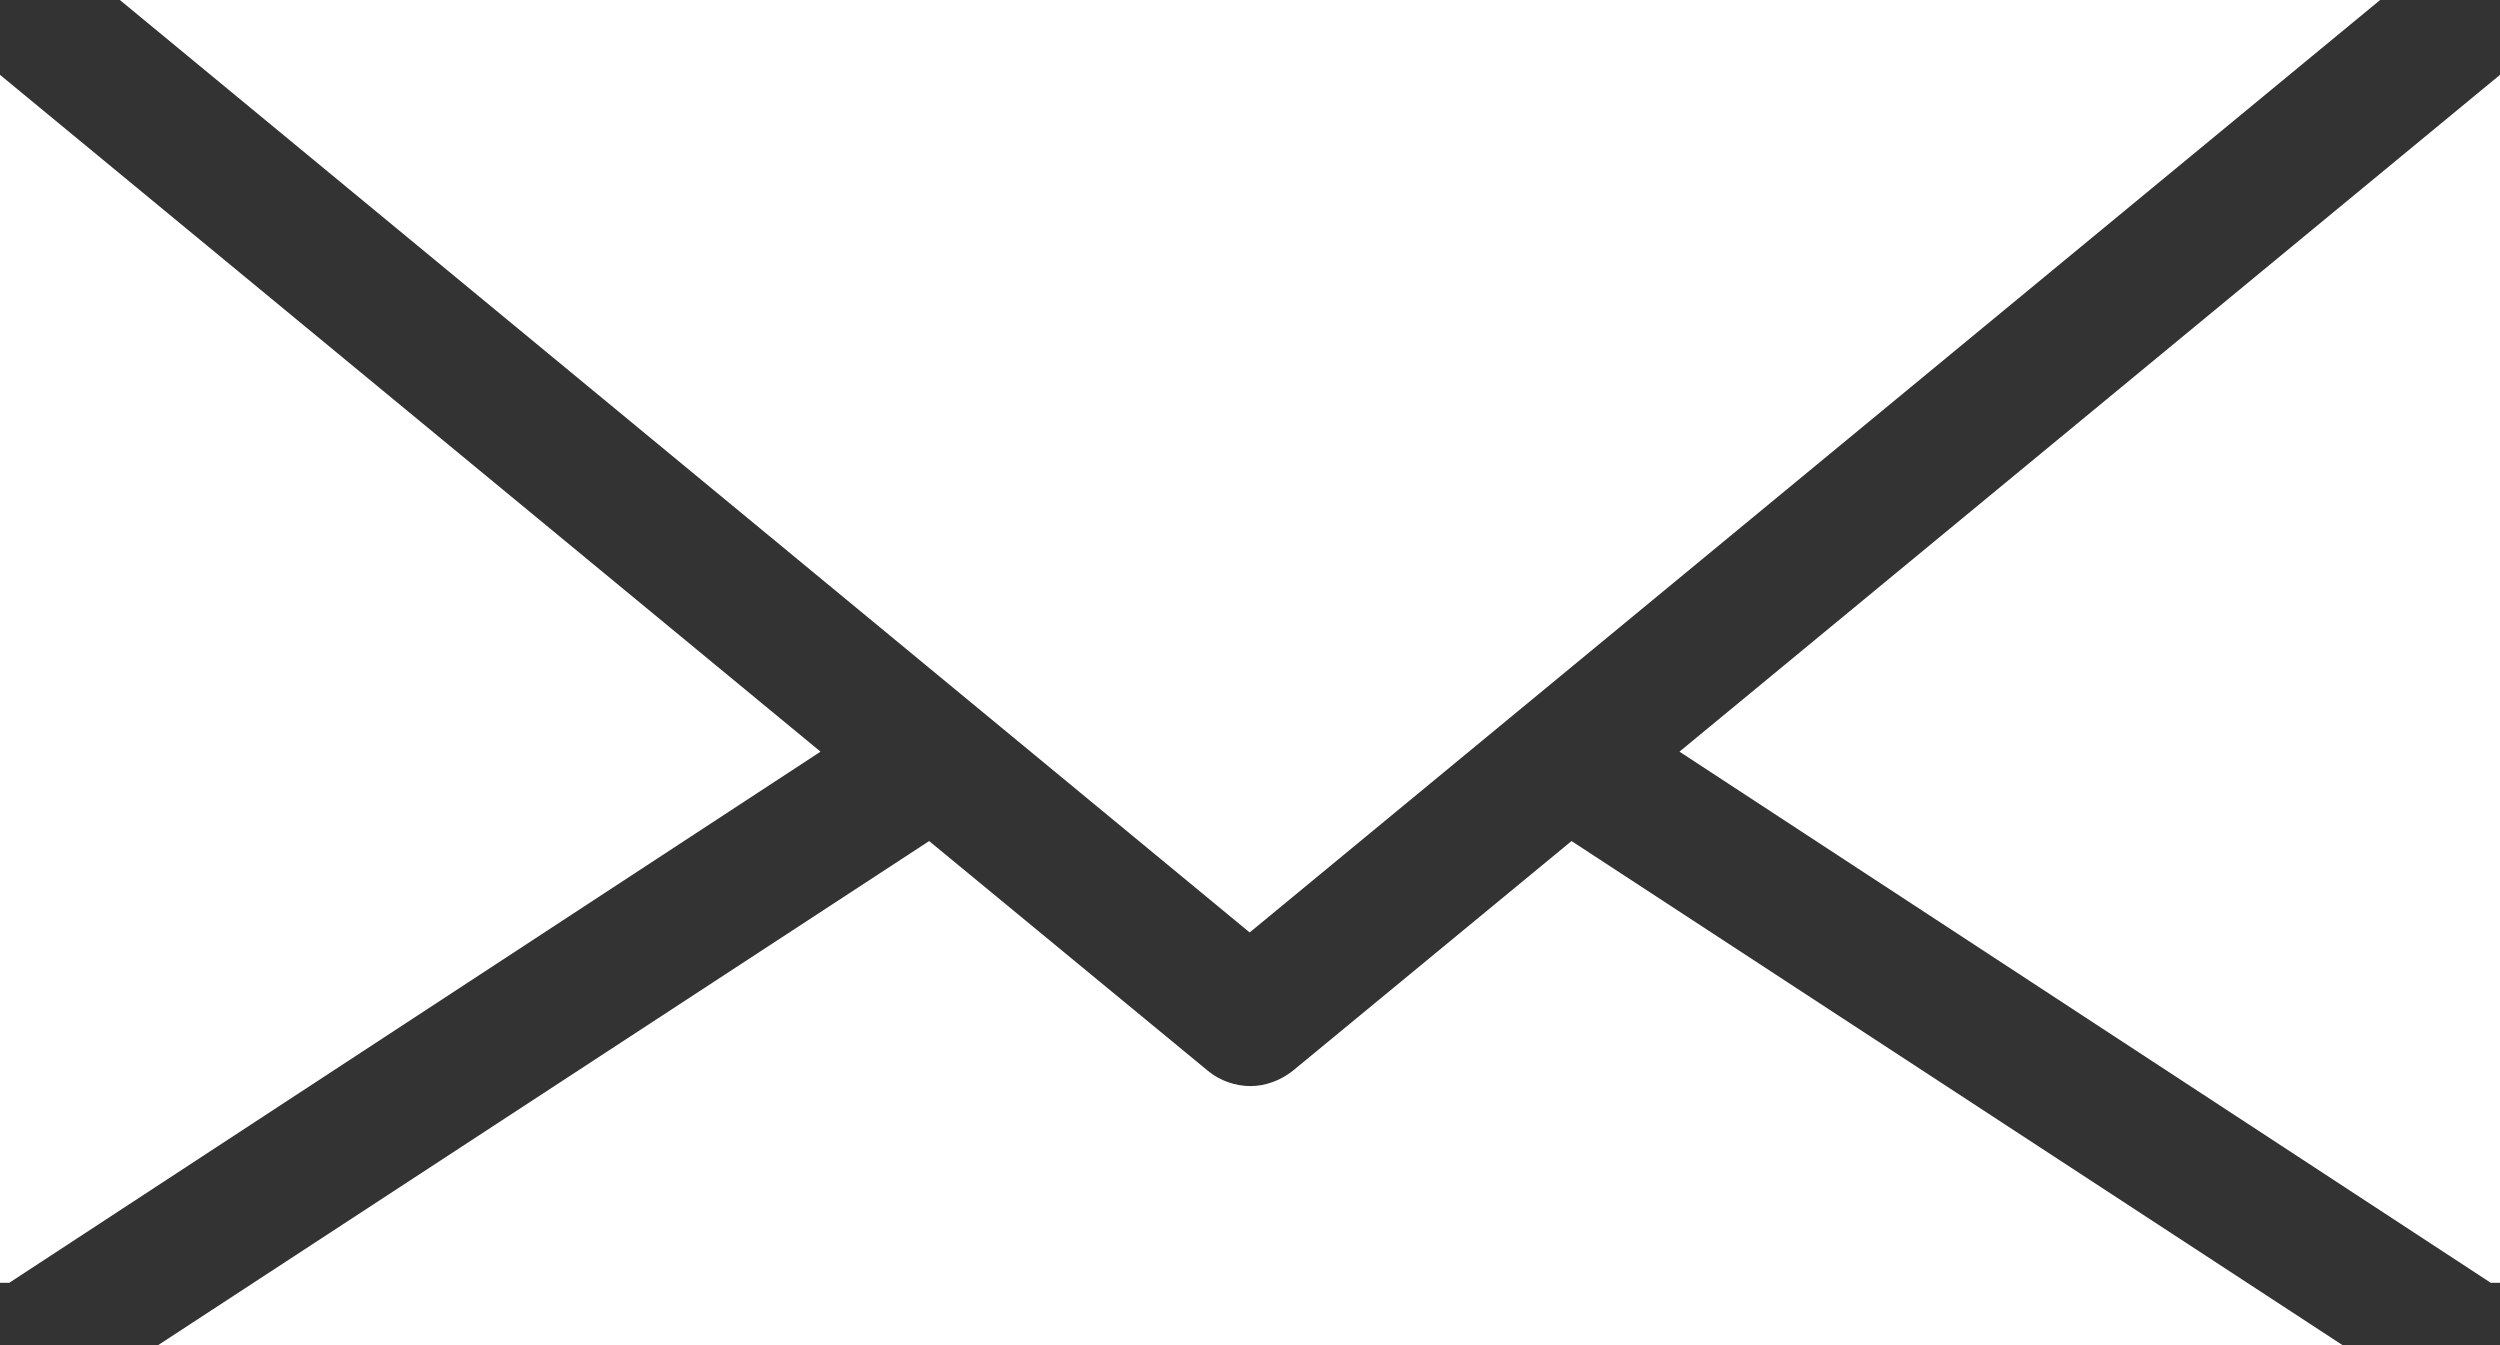
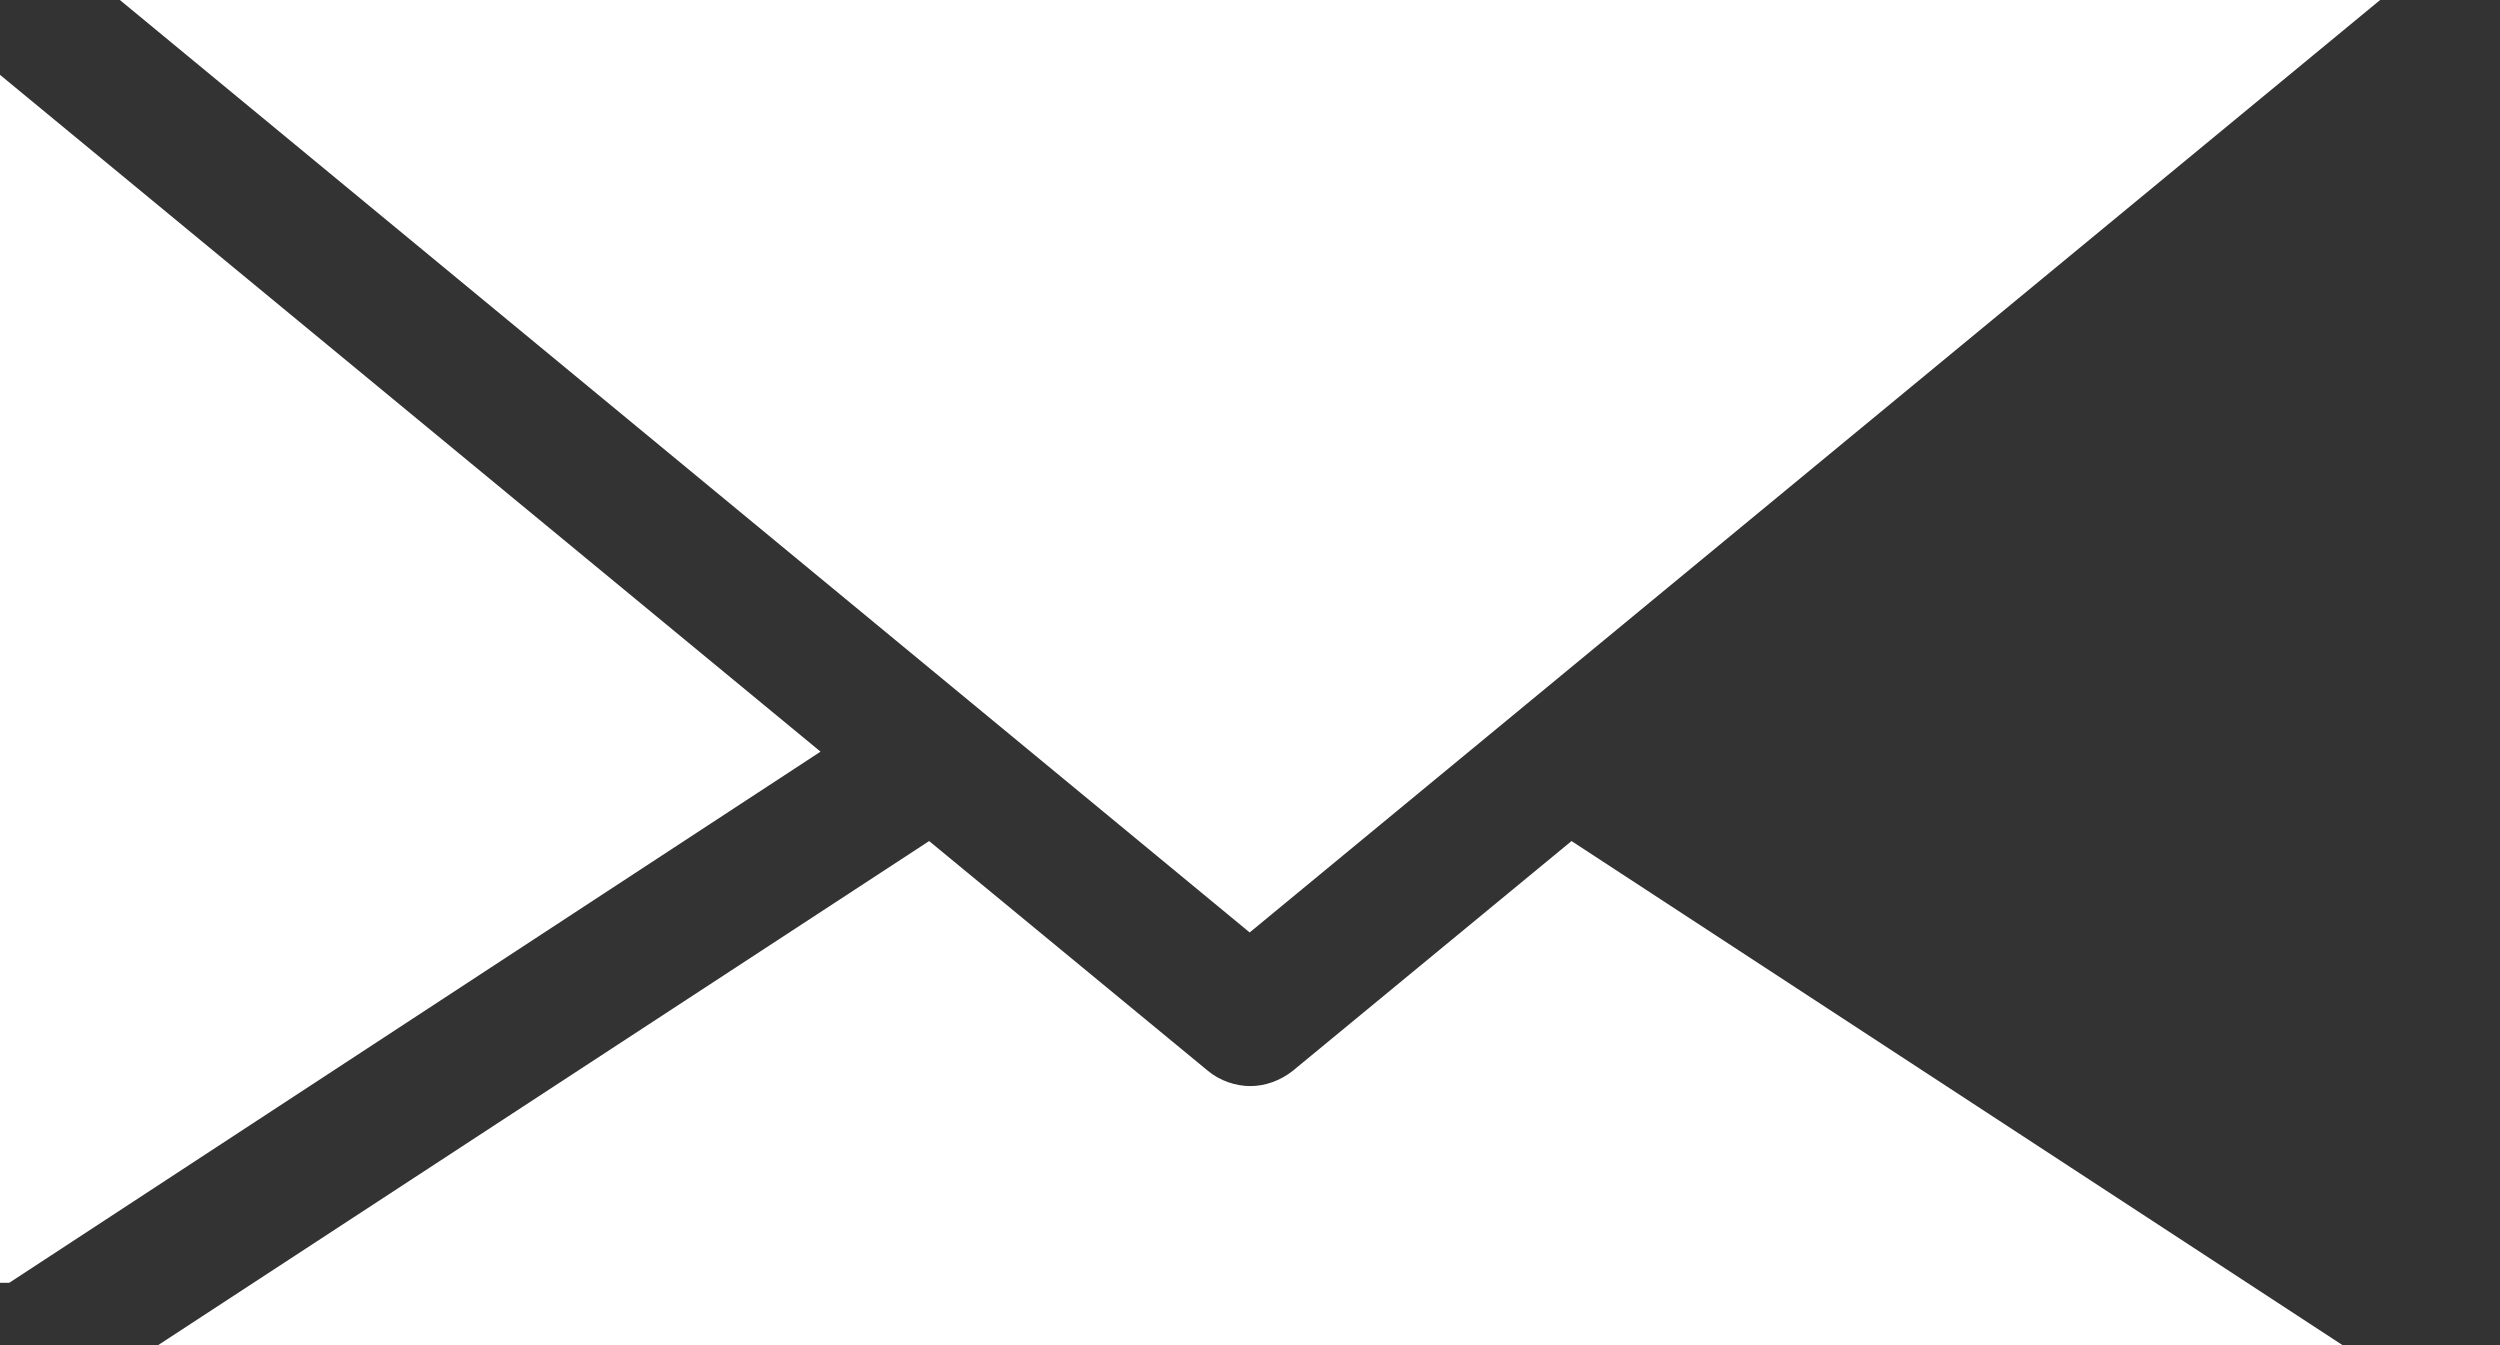
<svg xmlns="http://www.w3.org/2000/svg" id="_レイヤー_2" data-name="レイヤー 2" viewBox="0 0 37.75 20.31">
  <rect x="0" y="0" width="37.75" height="20.31" fill="#333333" stroke="none" />
  <defs>
    <style>
      .cls-1 {
        fill: #fff;
      }
    </style>
  </defs>
  <g id="_レイヤー_1-2" data-name="レイヤー 1">
    <g>
      <polygon class="cls-1" points="0 1.13 0 19.37 .14 19.37 12.39 11.35 0 1.13" />
-       <polygon class="cls-1" points="25.36 11.35 37.61 19.37 37.75 19.37 37.75 1.13 25.36 11.35" />
-       <path class="cls-1" d="M19.52,16.17c-.19.15-.42.23-.64.23s-.46-.08-.64-.23l-4.21-3.47-11.64,7.61h32.98l-11.64-7.61-4.21,3.47Z" />
+       <path class="cls-1" d="M19.52,16.17c-.19.15-.42.23-.64.23s-.46-.08-.64-.23l-4.21-3.47-11.64,7.61h32.98l-11.64-7.61-4.21,3.47" />
      <polygon class="cls-1" points="35.94 0 1.81 0 18.87 14.08 35.94 0" />
    </g>
  </g>
</svg>